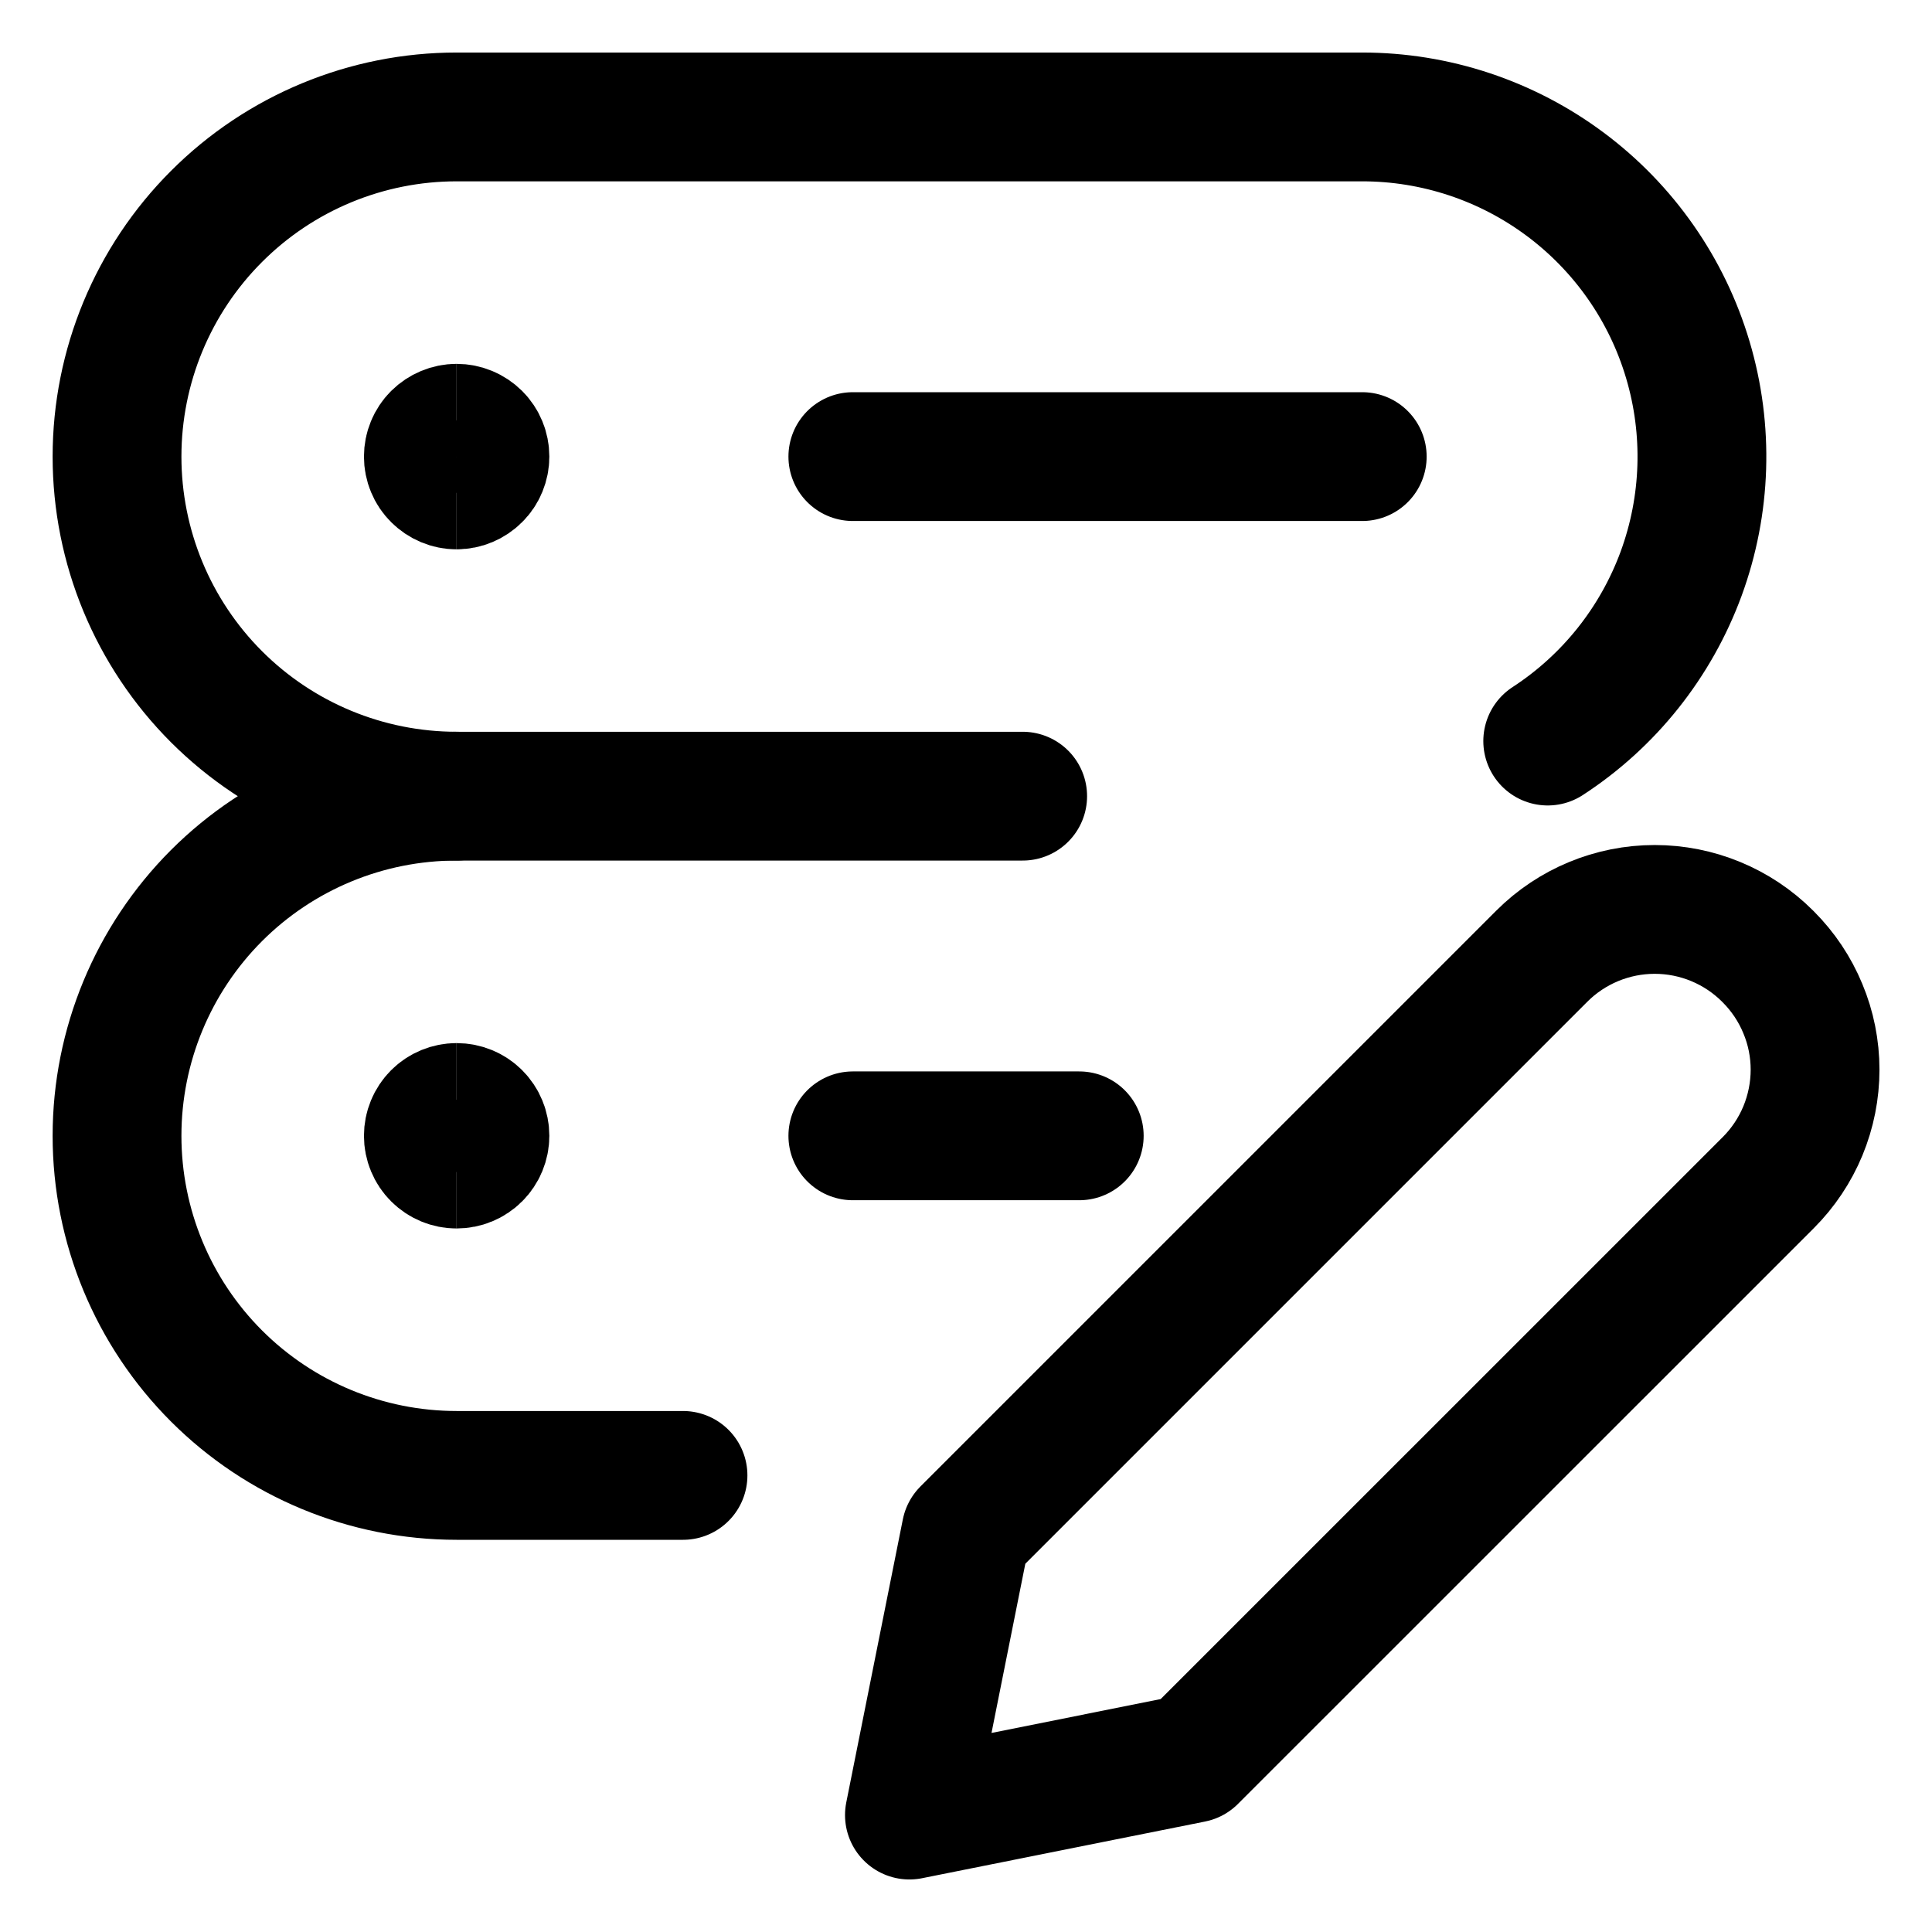
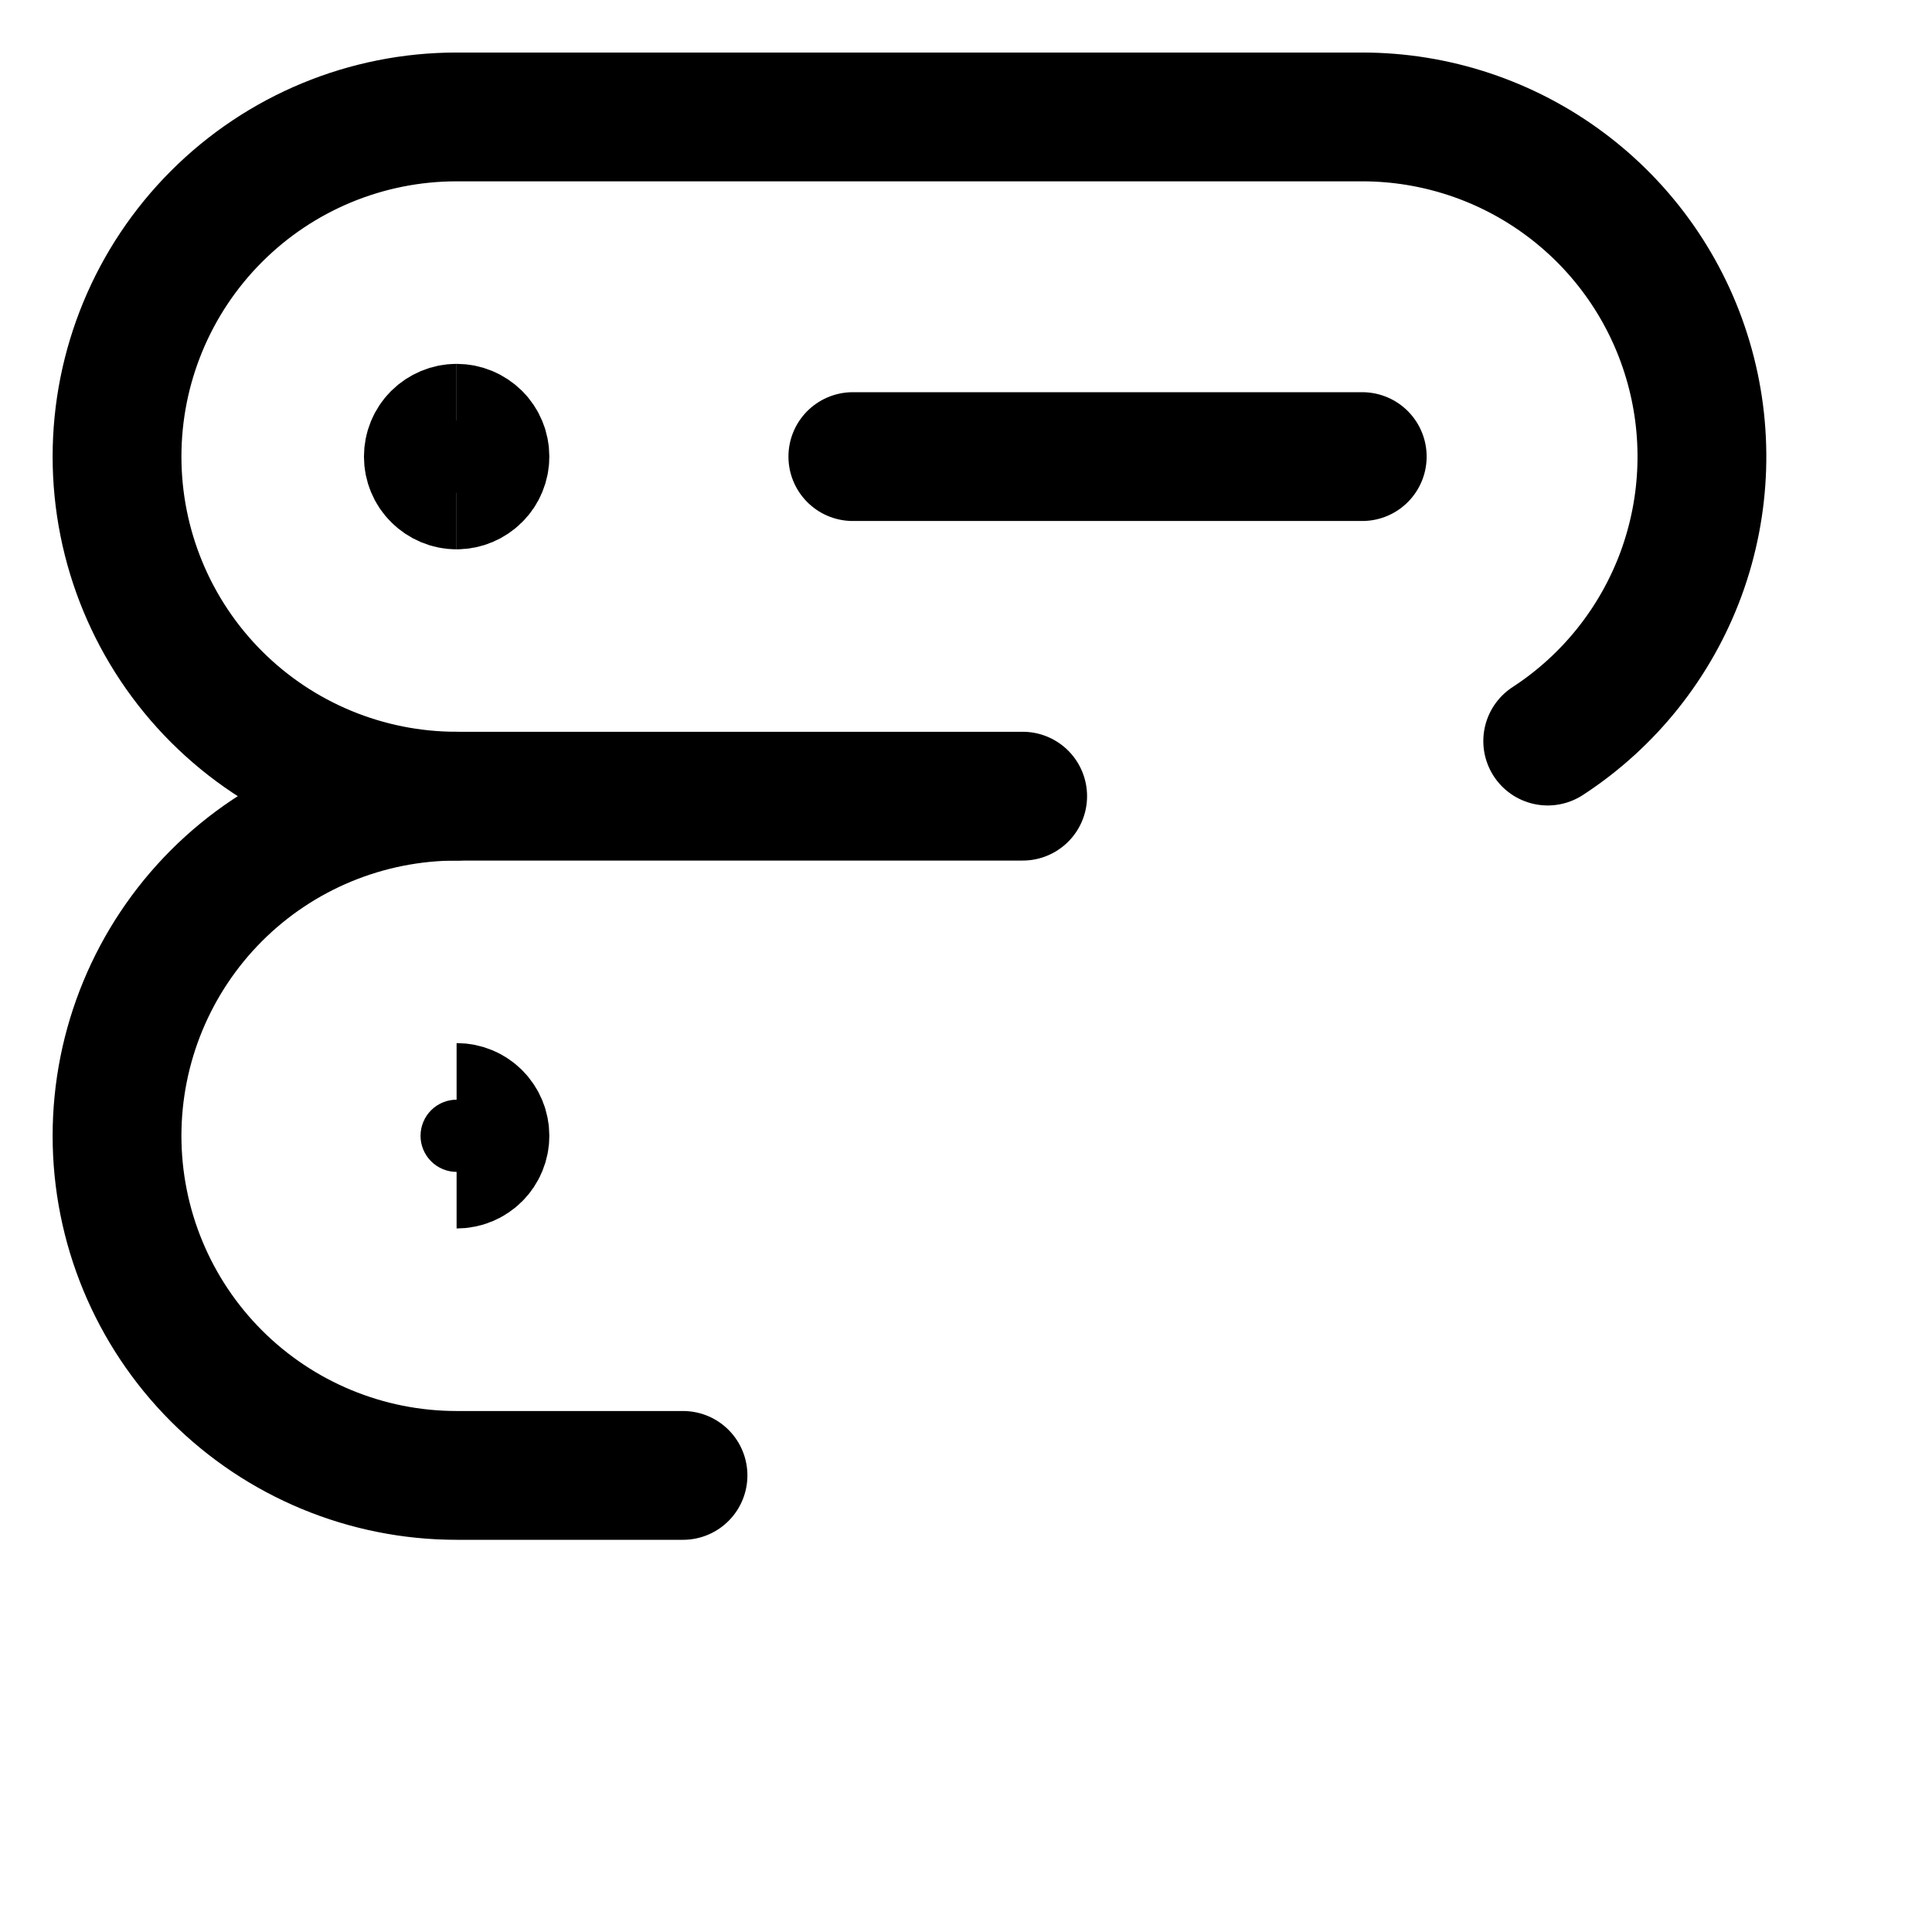
<svg xmlns="http://www.w3.org/2000/svg" width="21" height="21" viewBox="0 0 21 21" fill="none">
  <path d="M11.116 8.654H4.963C3.984 8.654 3.045 8.265 2.353 7.573C1.661 6.881 1.272 5.942 1.272 4.963C1.272 3.984 1.661 3.045 2.353 2.353C3.045 1.66 3.984 1.271 4.963 1.271H14.807C15.603 1.271 16.377 1.528 17.015 2.004C17.653 2.48 18.12 3.149 18.346 3.911C18.573 4.674 18.547 5.489 18.273 6.236C17.998 6.983 17.49 7.621 16.823 8.055" stroke="black" stroke-width="1.4" stroke-linecap="round" stroke-linejoin="round" />
  <path d="M7.424 16.037H4.963C3.984 16.037 3.045 15.648 2.353 14.956C1.661 14.264 1.272 13.325 1.272 12.346C1.272 11.367 1.661 10.428 2.353 9.735C3.045 9.043 3.984 8.654 4.963 8.654" stroke="black" stroke-width="1.4" stroke-linecap="round" stroke-linejoin="round" />
  <path d="M9.27 4.963H14.807" stroke="black" stroke-width="1.4" stroke-linecap="round" stroke-linejoin="round" />
-   <path d="M19.221 12.854L12.961 19.113L9.885 19.729L10.5 16.652L16.759 10.393C17.084 10.068 17.526 9.885 17.986 9.885C18.446 9.885 18.888 10.068 19.213 10.393L19.22 10.4C19.381 10.561 19.509 10.752 19.596 10.963C19.684 11.173 19.729 11.399 19.729 11.627C19.729 11.854 19.684 12.08 19.597 12.291C19.51 12.501 19.382 12.693 19.221 12.854Z" stroke="black" stroke-width="1.4" stroke-linecap="round" stroke-linejoin="round" />
-   <path d="M9.27 12.346H11.731" stroke="black" stroke-width="1.4" stroke-linecap="round" stroke-linejoin="round" />
  <path d="M4.963 5.271C4.882 5.271 4.804 5.238 4.746 5.18C4.688 5.123 4.656 5.044 4.656 4.963C4.656 4.881 4.688 4.803 4.746 4.745C4.804 4.688 4.882 4.655 4.963 4.655" stroke="black" stroke-width="1.4" />
  <path d="M4.963 5.271C5.045 5.271 5.123 5.238 5.181 5.18C5.239 5.123 5.271 5.044 5.271 4.963C5.271 4.881 5.239 4.803 5.181 4.745C5.123 4.688 5.045 4.655 4.963 4.655" stroke="black" stroke-width="1.4" />
-   <path d="M4.963 12.653C4.882 12.653 4.804 12.621 4.746 12.563C4.688 12.505 4.656 12.427 4.656 12.346C4.656 12.264 4.688 12.186 4.746 12.128C4.804 12.07 4.882 12.038 4.963 12.038" stroke="black" stroke-width="1.4" />
  <path d="M4.963 12.653C5.045 12.653 5.123 12.621 5.181 12.563C5.239 12.505 5.271 12.427 5.271 12.346C5.271 12.264 5.239 12.186 5.181 12.128C5.123 12.07 5.045 12.038 4.963 12.038" stroke="black" stroke-width="1.4" />
</svg>